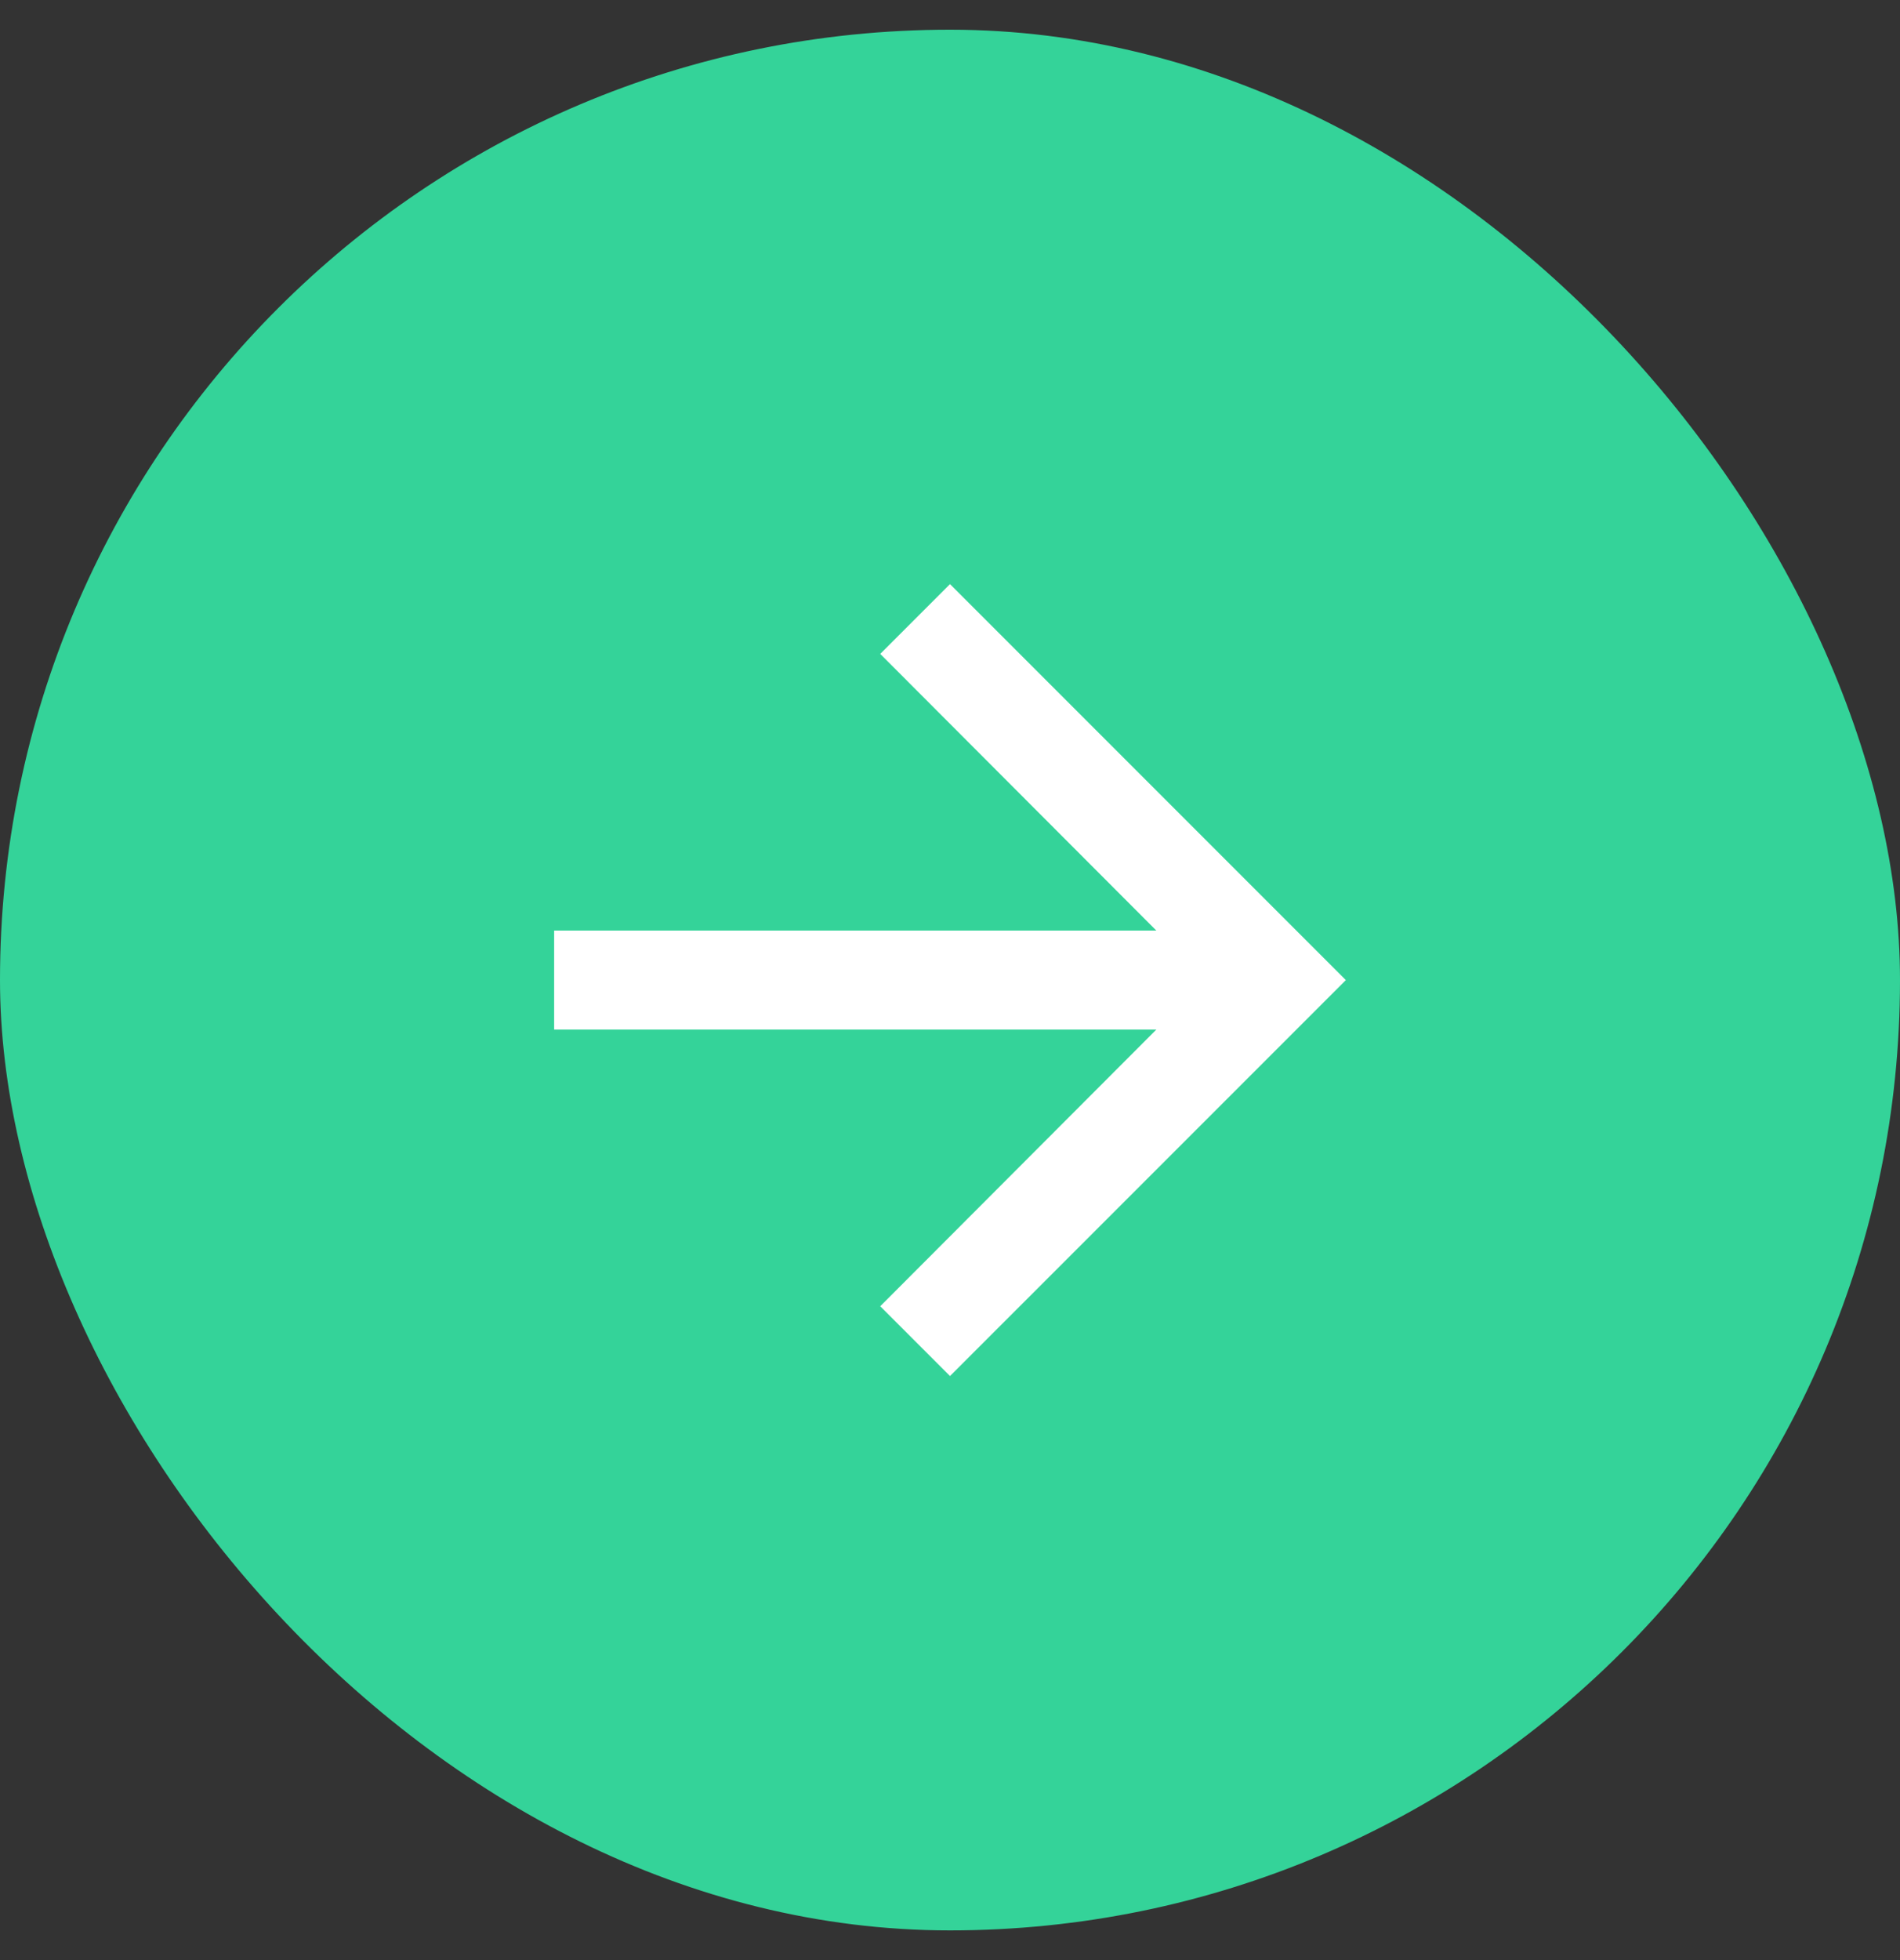
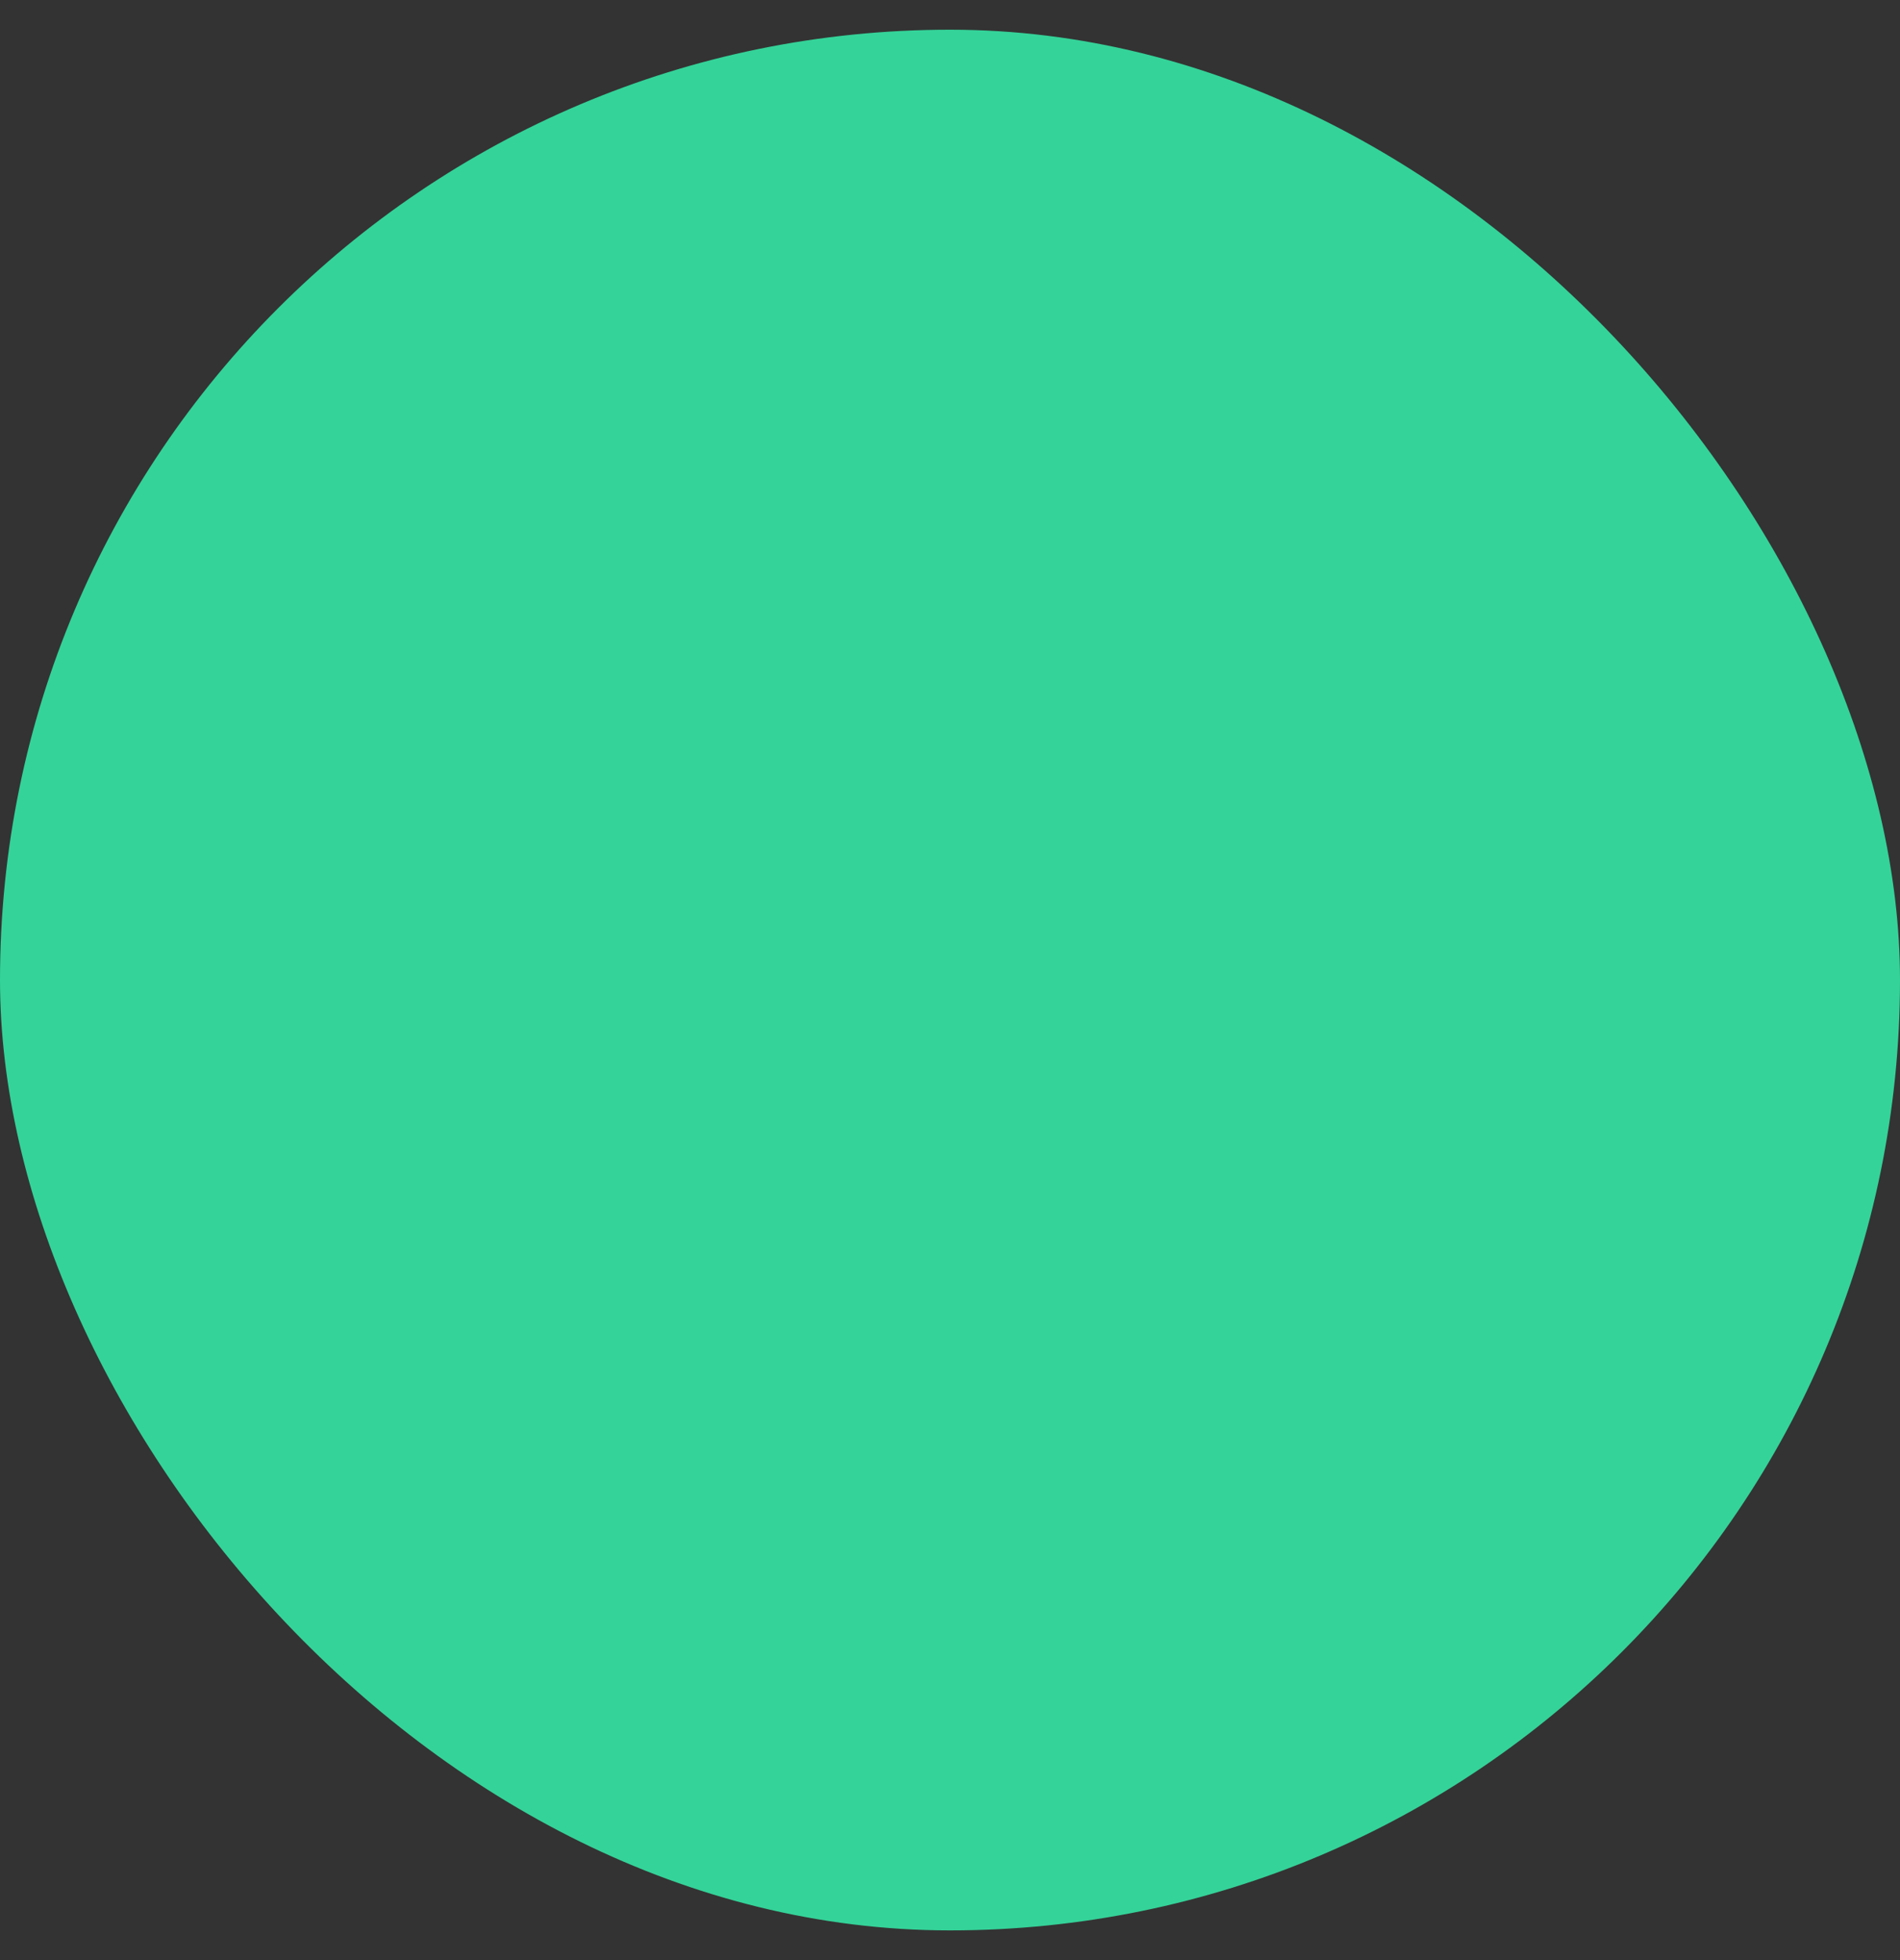
<svg xmlns="http://www.w3.org/2000/svg" width="32" height="33" viewBox="0 0 32 33" fill="none">
  <rect x="0" y="0" width="32" height="33" fill="#333333" stroke="none" />
  <rect y="0.5" width="32" height="32" rx="16" fill="#34D399" />
  <g clip-path="url(#clip0_47104_243741)">
-     <path d="M16 9.834L14.825 11.009L19.475 15.667H9.333V17.334H19.475L14.825 21.992L16 23.167L22.667 16.501L16 9.834Z" fill="white" />
-   </g>
+     </g>
  <defs>
    <clipPath id="clip0_47104_243741">
-       <rect width="20" height="20" fill="white" transform="translate(6 6.5)" />
-     </clipPath>
+       </clipPath>
  </defs>
</svg>